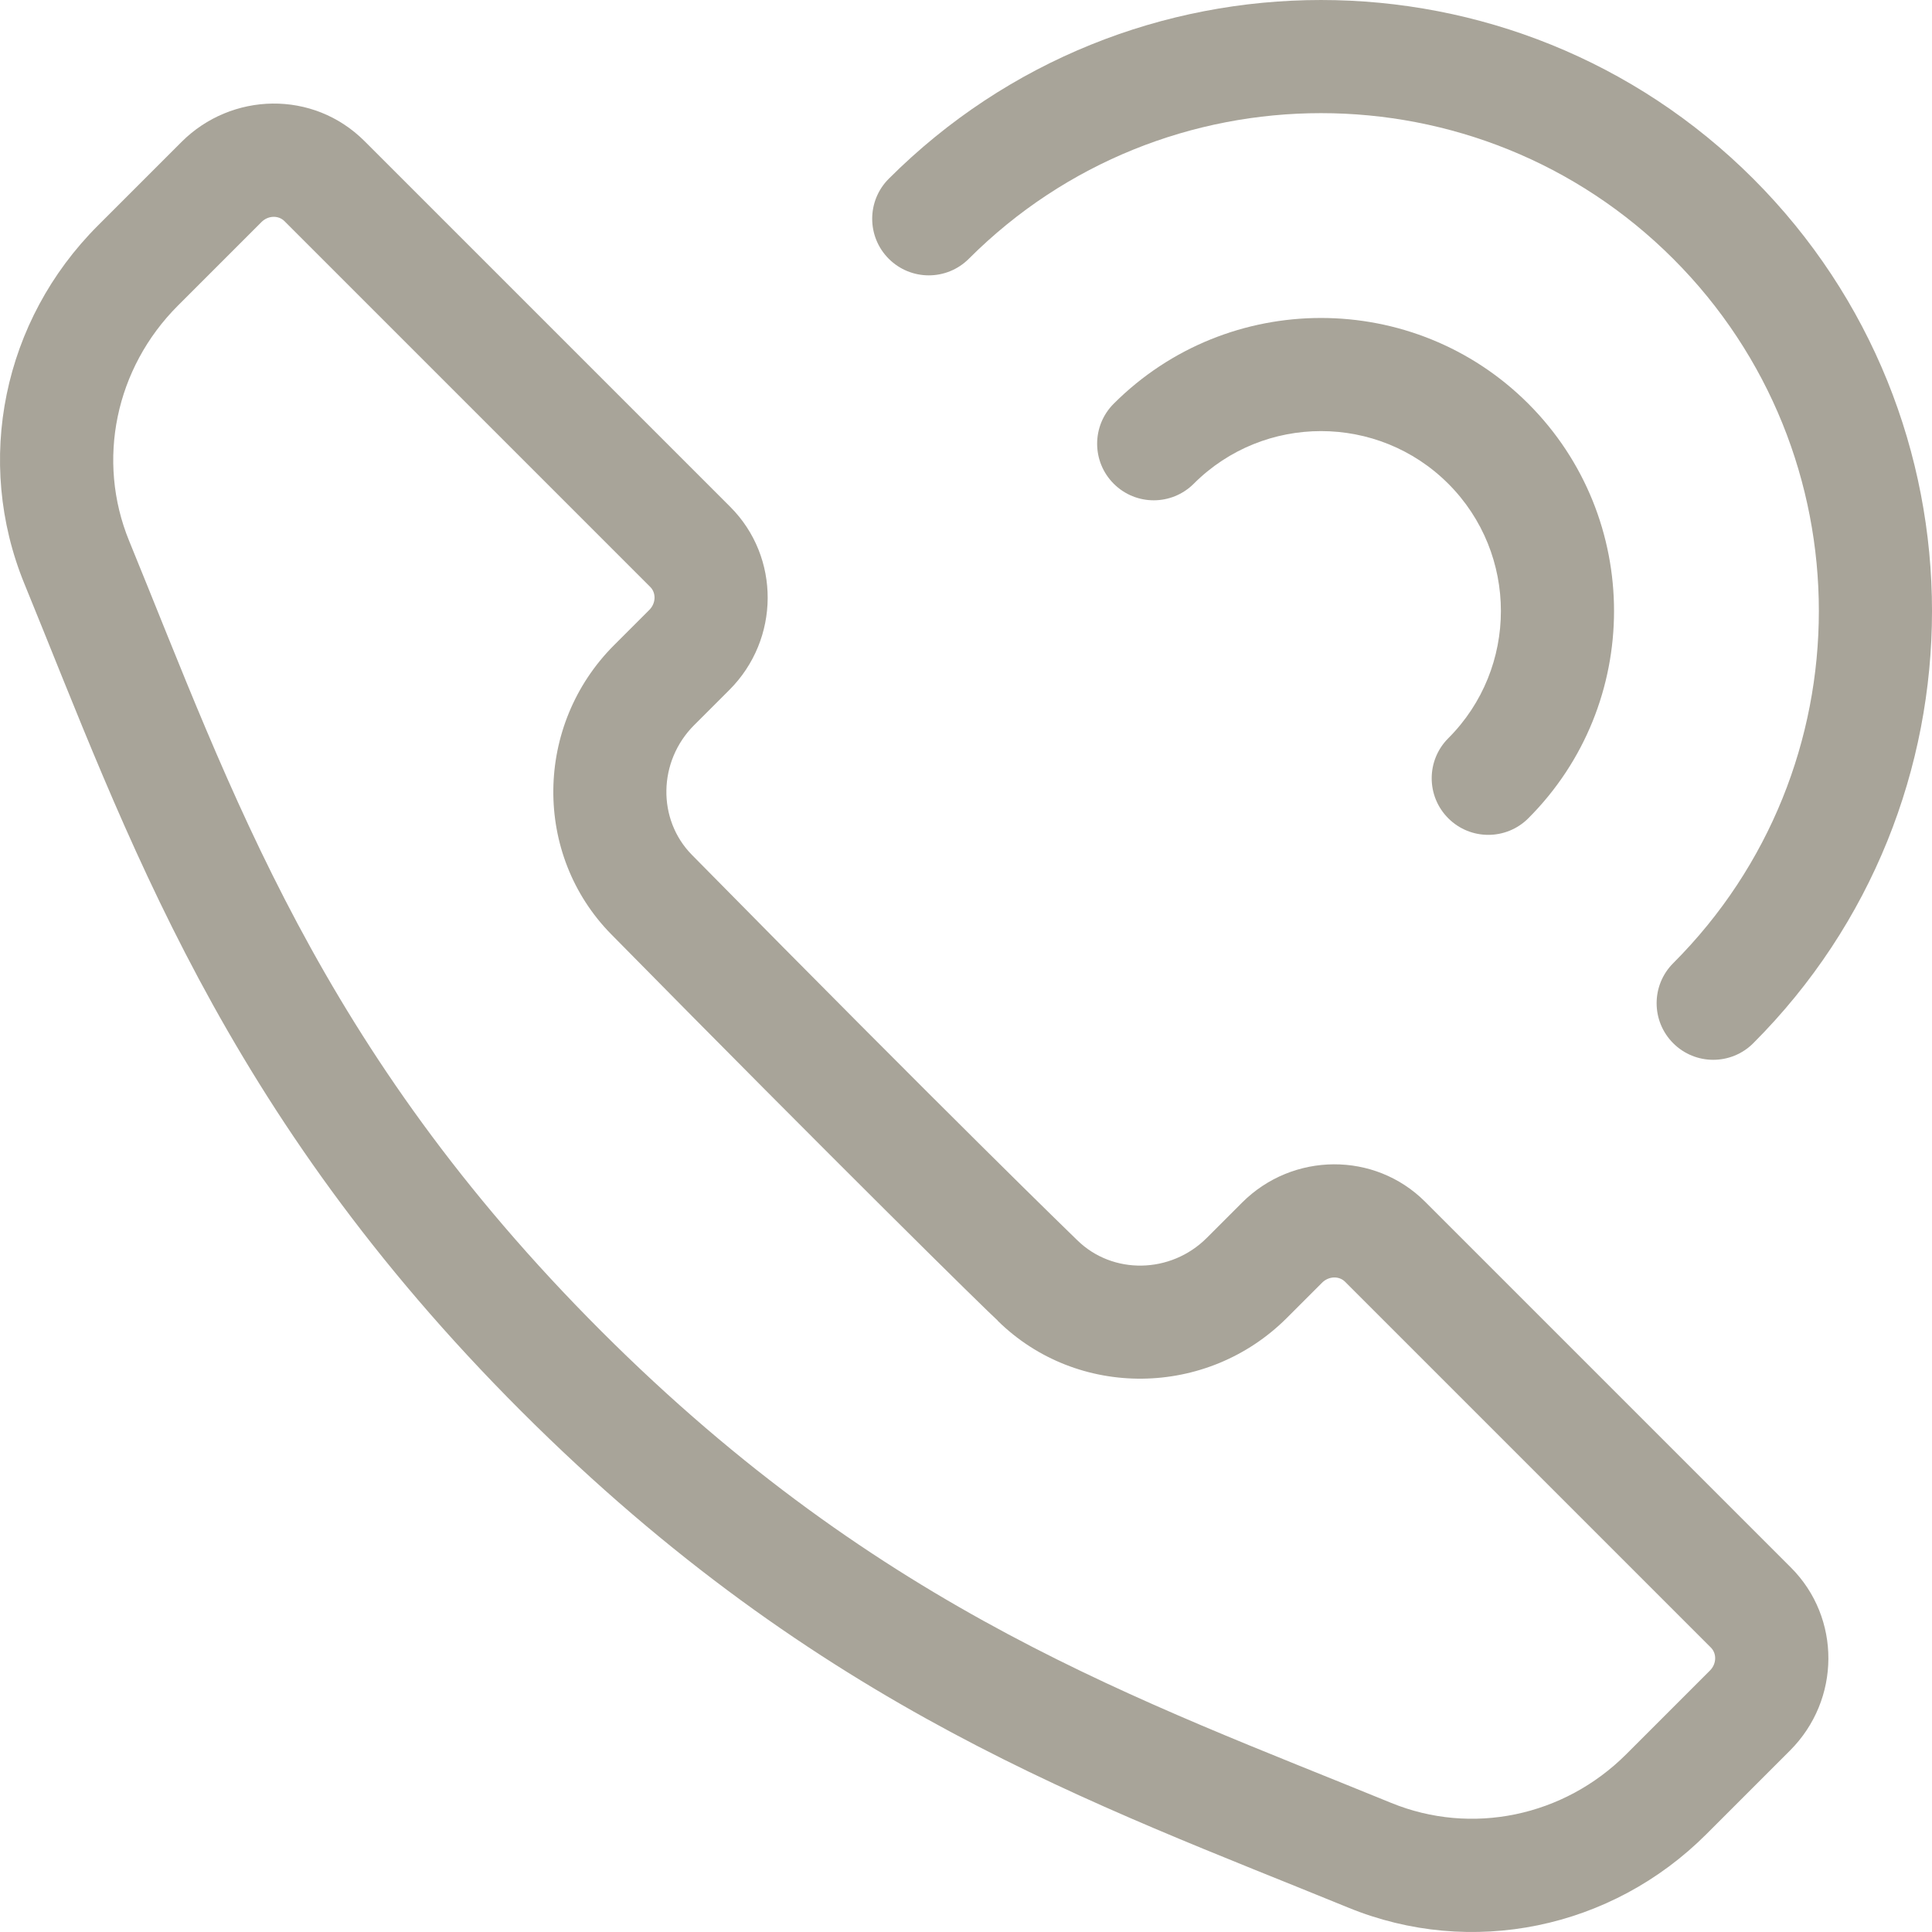
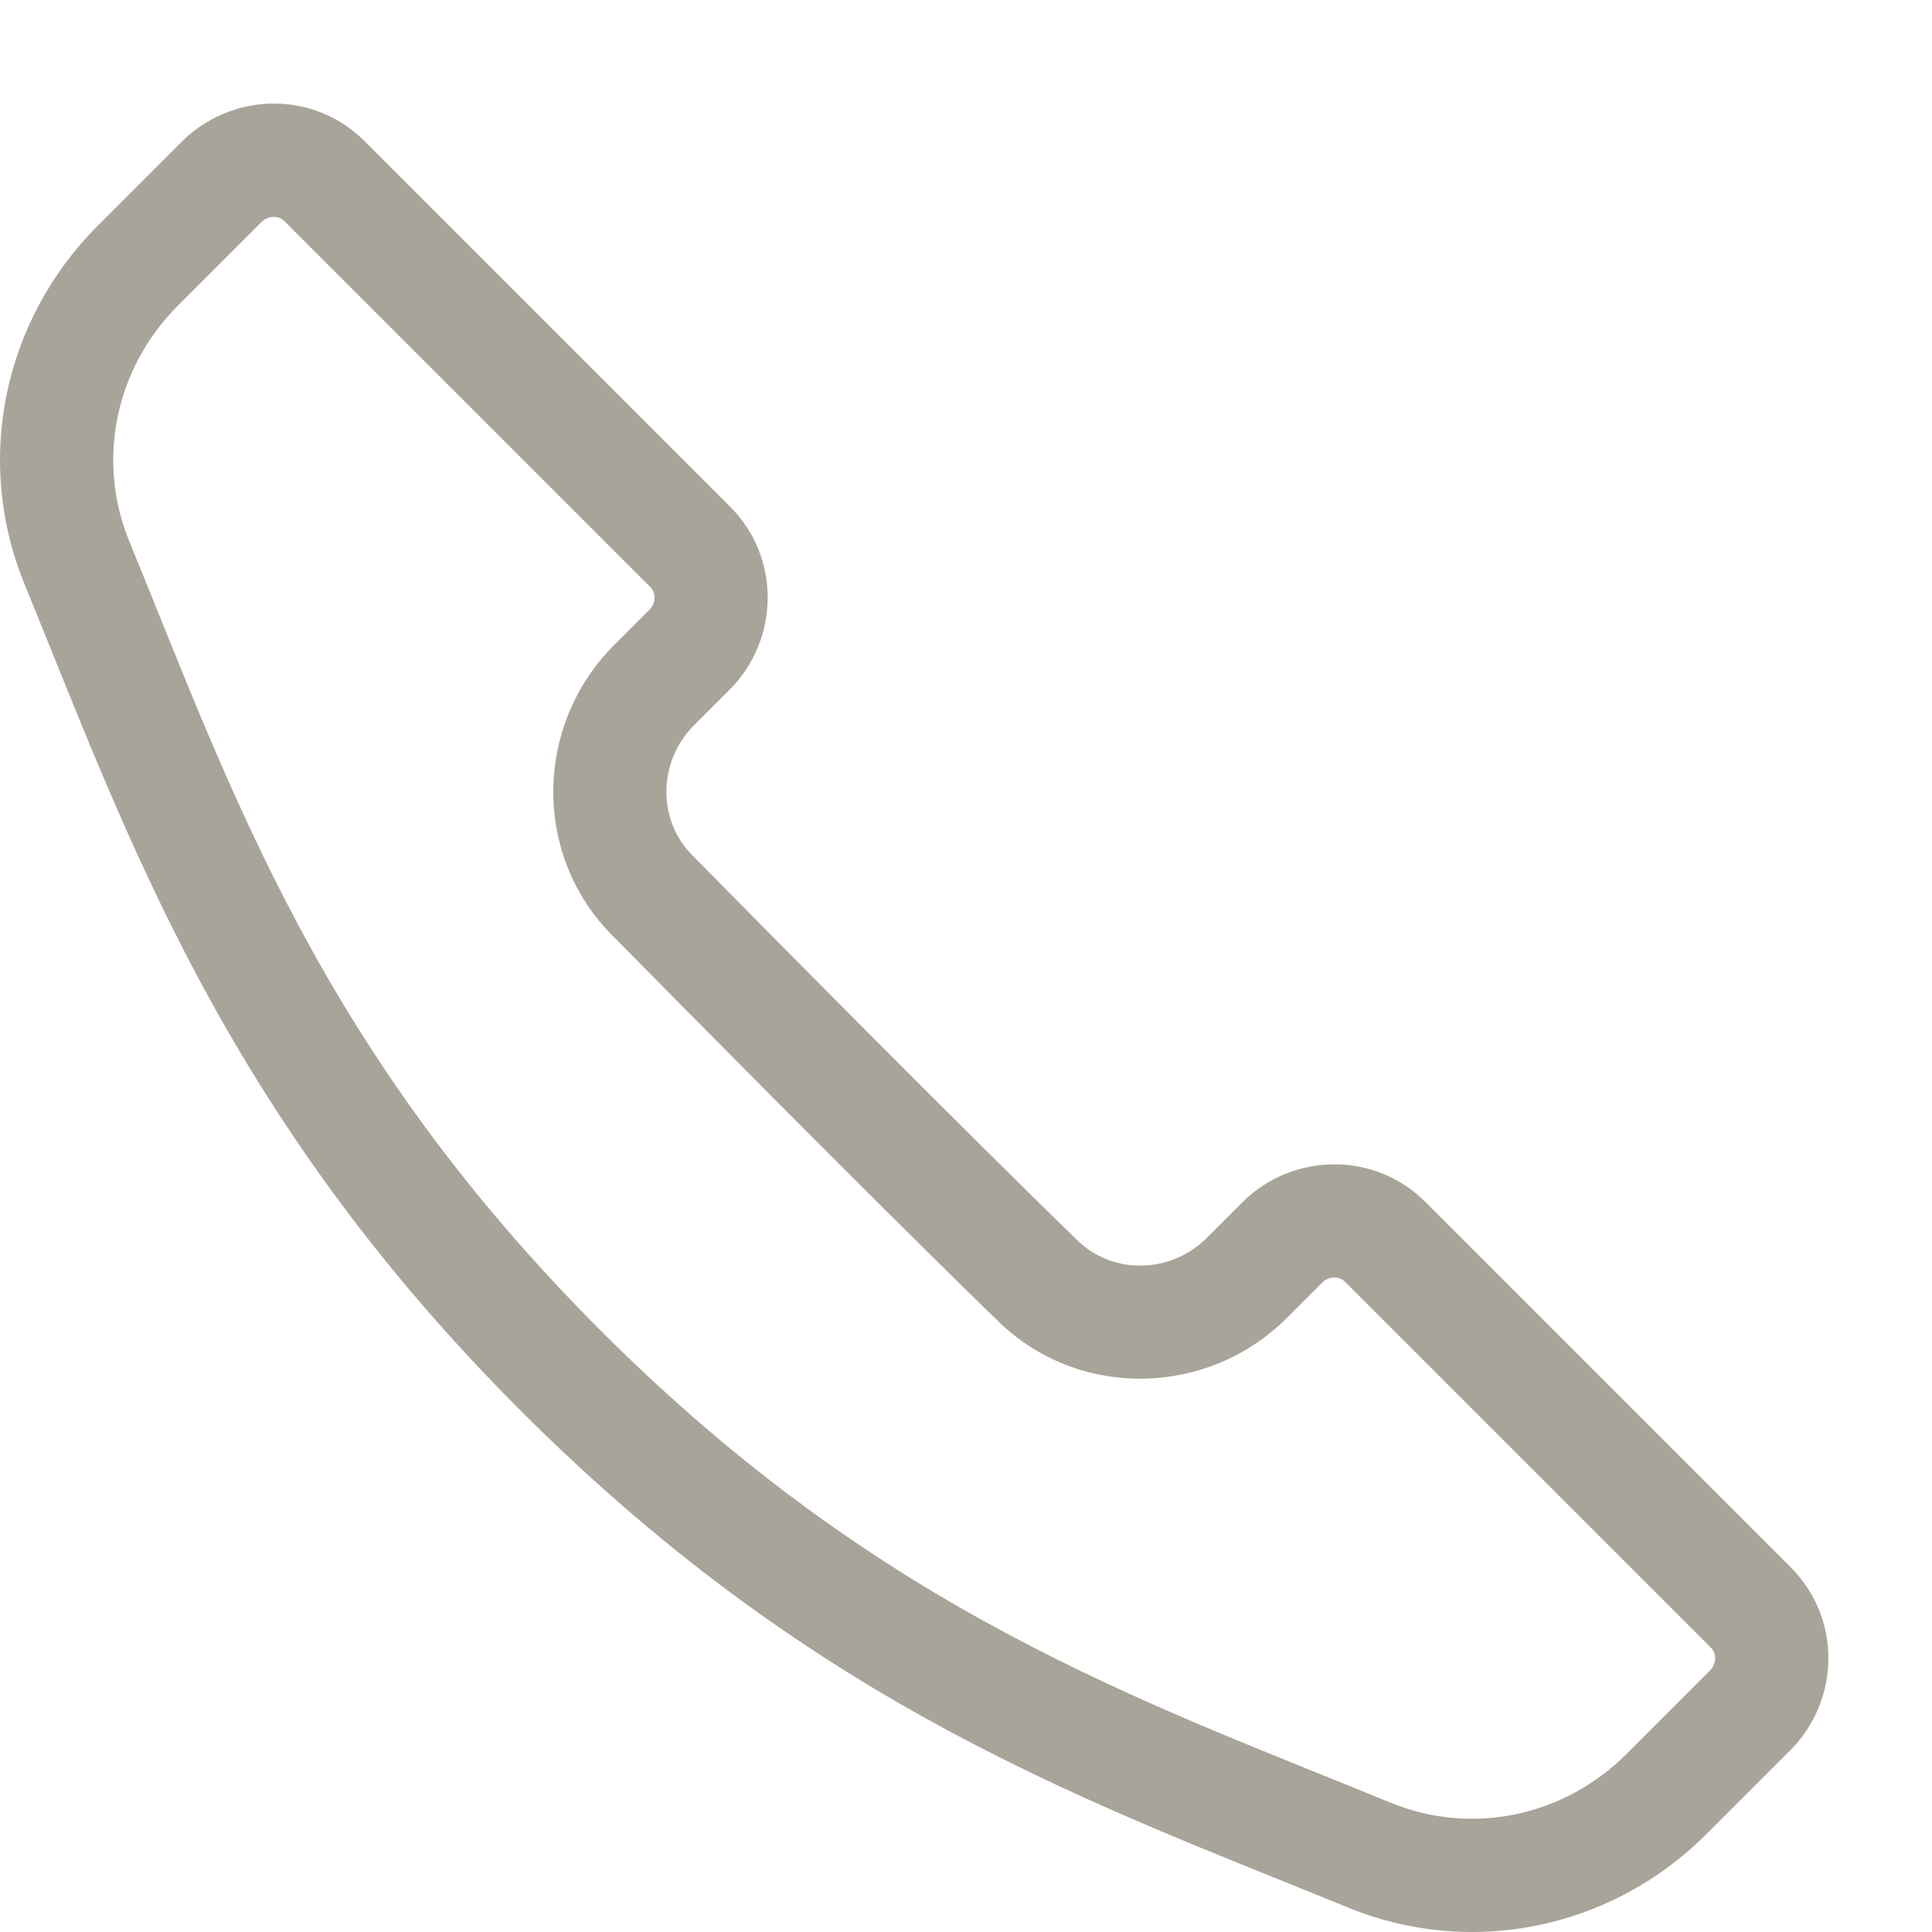
<svg xmlns="http://www.w3.org/2000/svg" width="104" height="104" viewBox="0 0 104 104" fill="none">
  <path d="M96.403 84.378L76.715 64.69C74.012 61.986 69.592 62.007 66.862 64.736L64.963 66.635C63.02 68.578 59.889 68.632 57.983 66.755C57.973 66.745 57.963 66.736 57.953 66.726C57.773 66.552 51.27 60.256 37.245 46.017C35.368 44.111 35.421 40.979 37.364 39.036L39.264 37.137C41.993 34.408 42.014 29.988 39.31 27.284L19.622 7.596C16.859 4.833 12.457 4.955 9.769 7.643L5.266 12.146C0.159 17.252 -1.392 24.82 1.313 31.424C6.836 44.911 11.923 59.831 28.046 75.954C44.15 92.057 58.95 97.107 72.576 102.687C79.18 105.392 86.747 103.841 91.854 98.734L96.357 94.231C99.093 91.495 99.114 87.088 96.403 84.378ZM92.049 89.923L87.546 94.426C84.181 97.791 79.211 98.82 74.885 97.049C61.4 91.526 47.513 86.803 32.355 71.645C17.161 56.451 12.467 42.584 6.951 29.115C5.18 24.789 6.209 19.82 9.574 16.454L14.077 11.951C14.431 11.598 14.985 11.577 15.313 11.905L35.001 31.593C35.334 31.926 35.303 32.48 34.955 32.829L33.056 34.728C28.755 39.029 28.687 46.012 32.904 50.294C45.064 62.64 53.133 70.578 53.712 71.092L53.707 71.097C57.994 75.318 64.976 75.24 69.272 70.944L71.171 69.045C71.519 68.698 72.074 68.666 72.407 68.999L92.095 88.687C92.423 89.015 92.402 89.569 92.049 89.923Z" fill="#A8A499" />
-   <path d="M94.378 9.622C81.548 -3.207 60.673 -3.207 47.843 9.622C46.653 10.812 46.653 12.741 47.843 13.931C49.033 15.12 50.962 15.12 52.151 13.931C62.605 3.477 79.615 3.477 90.069 13.931C100.523 24.385 100.523 41.395 90.069 51.848C88.879 53.038 88.879 54.967 90.069 56.157C91.259 57.347 93.188 57.347 94.378 56.157C107.208 43.327 107.208 22.452 94.378 9.622Z" fill="#A8A499" />
-   <path d="M82.269 21.731C76.116 15.578 66.104 15.578 59.952 21.731C58.762 22.921 58.762 24.85 59.952 26.039C61.141 27.229 63.07 27.229 64.26 26.039C68.037 22.262 74.183 22.262 77.961 26.039C81.738 29.817 81.738 35.963 77.961 39.74C76.771 40.93 76.771 42.859 77.961 44.048C79.15 45.238 81.079 45.238 82.269 44.049C88.422 37.896 88.422 27.884 82.269 21.731Z" fill="#A8A499" />
</svg>